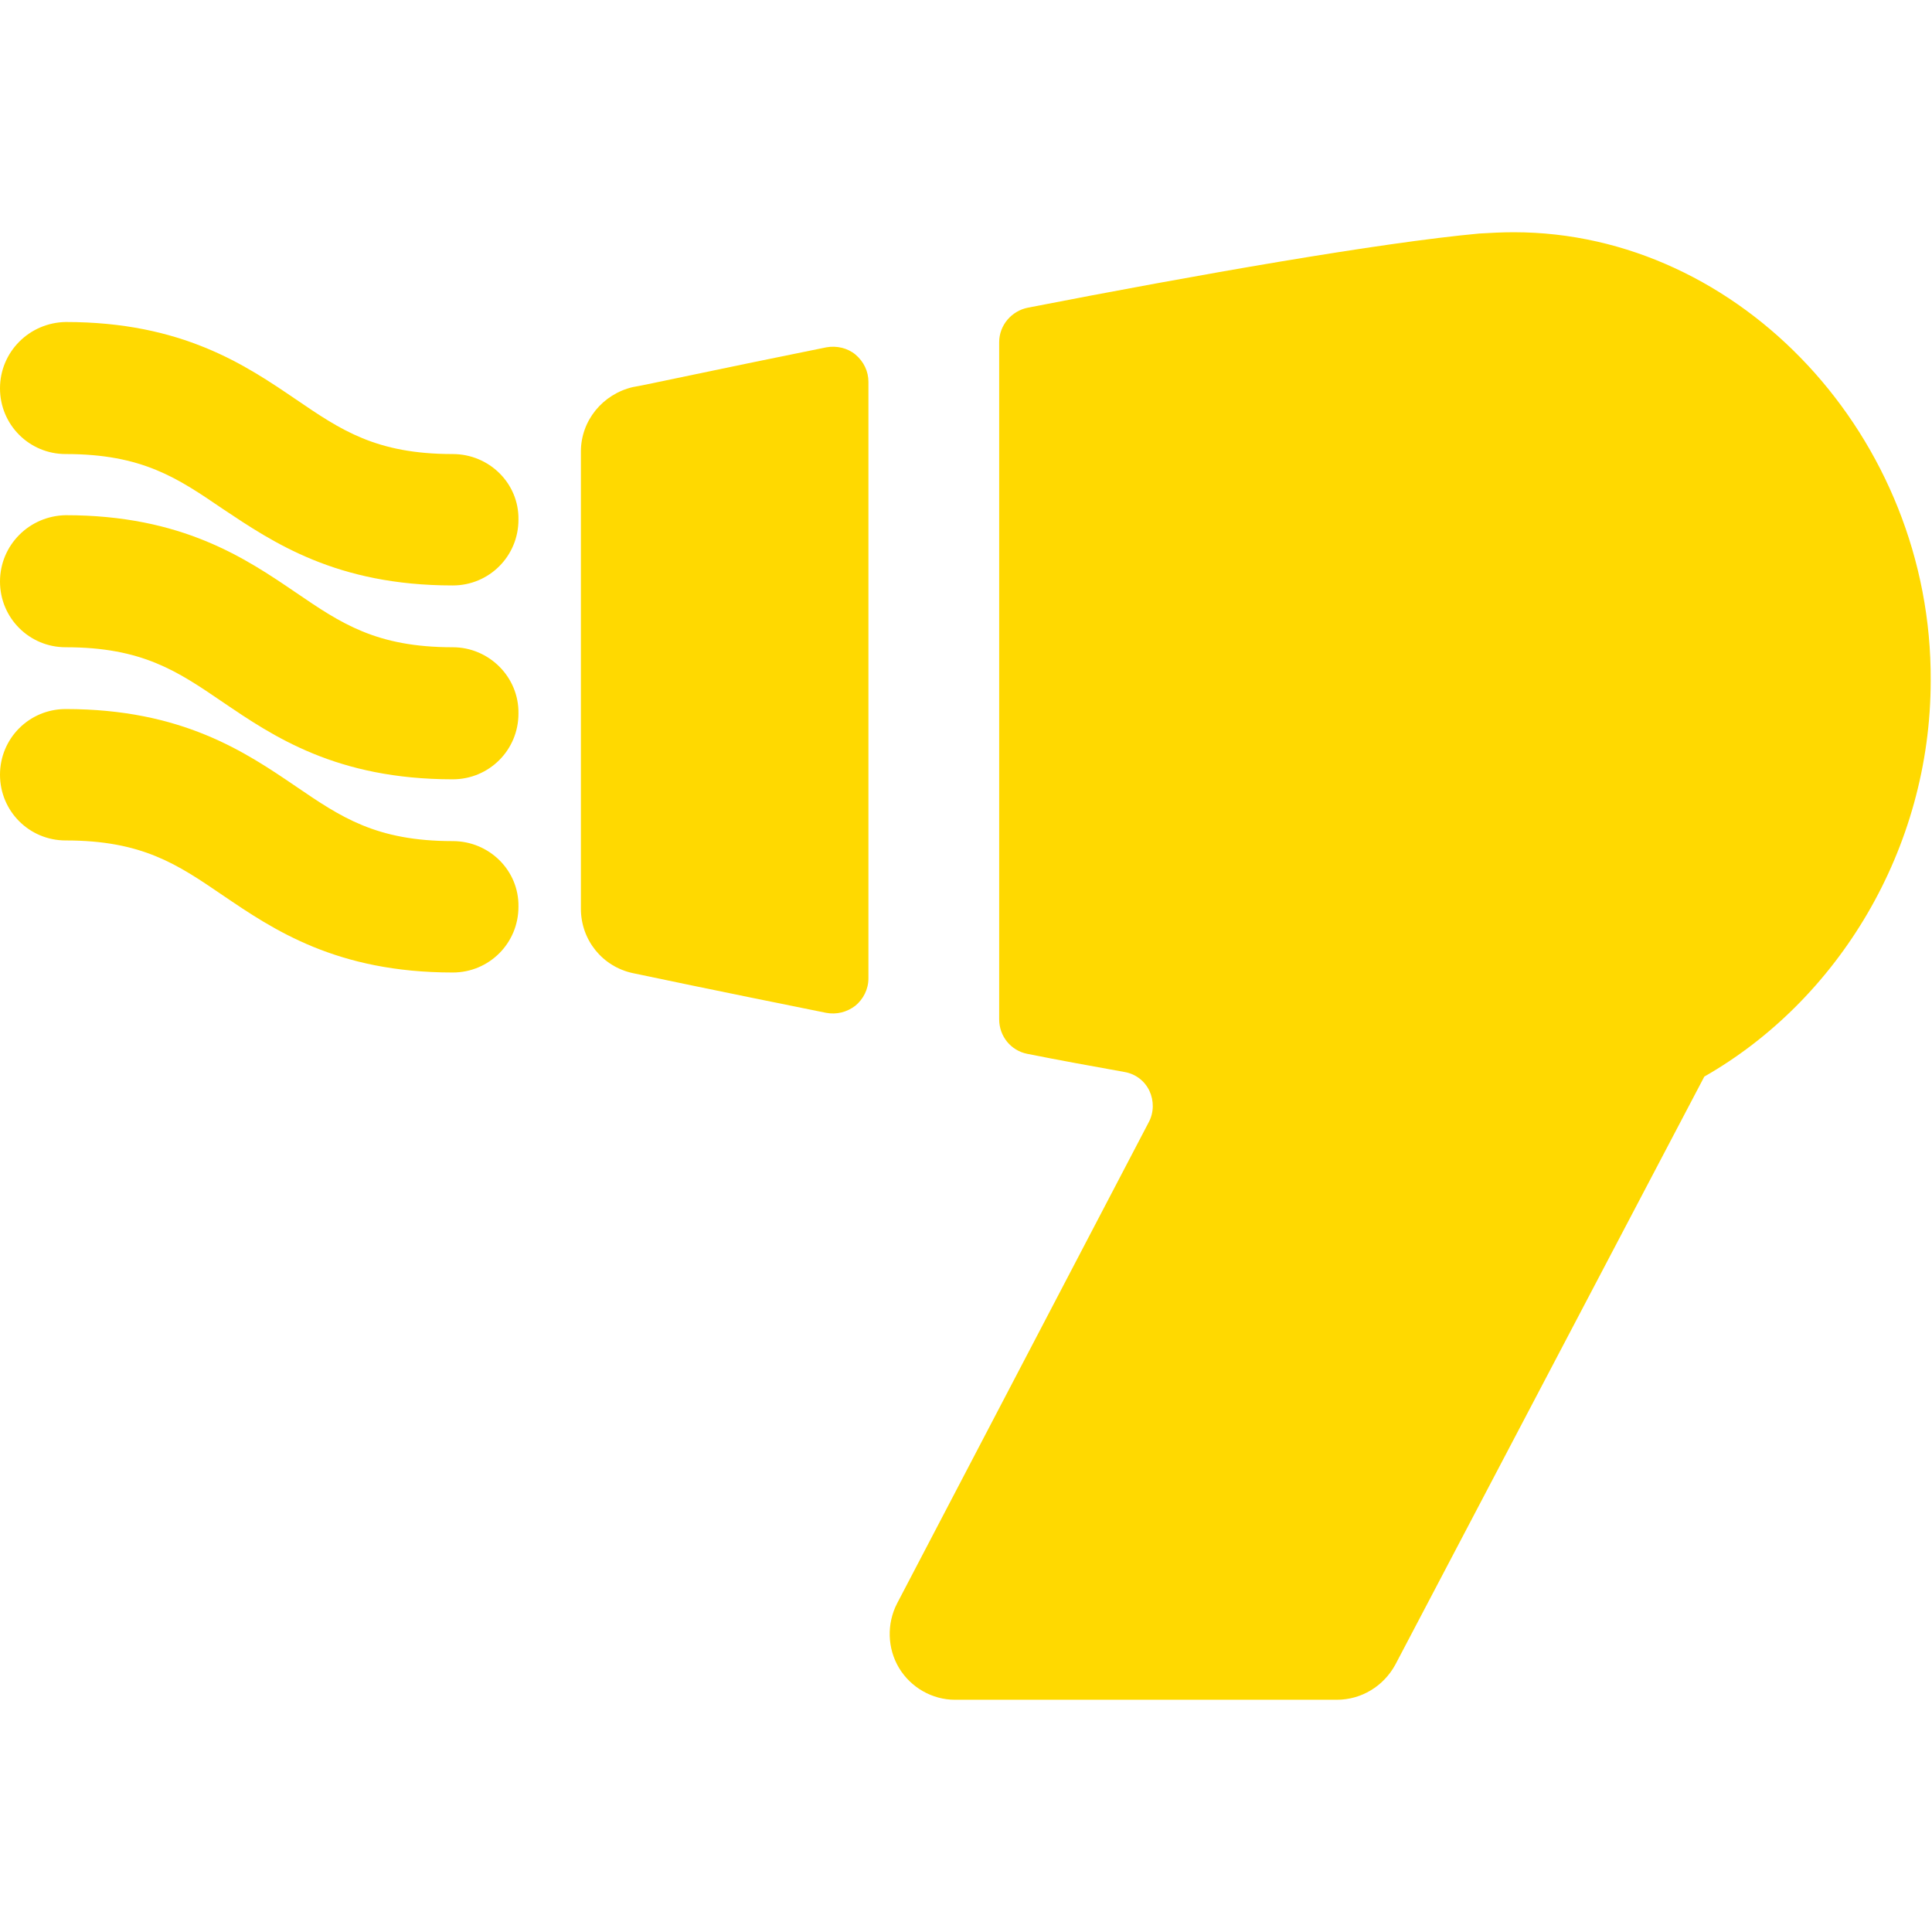
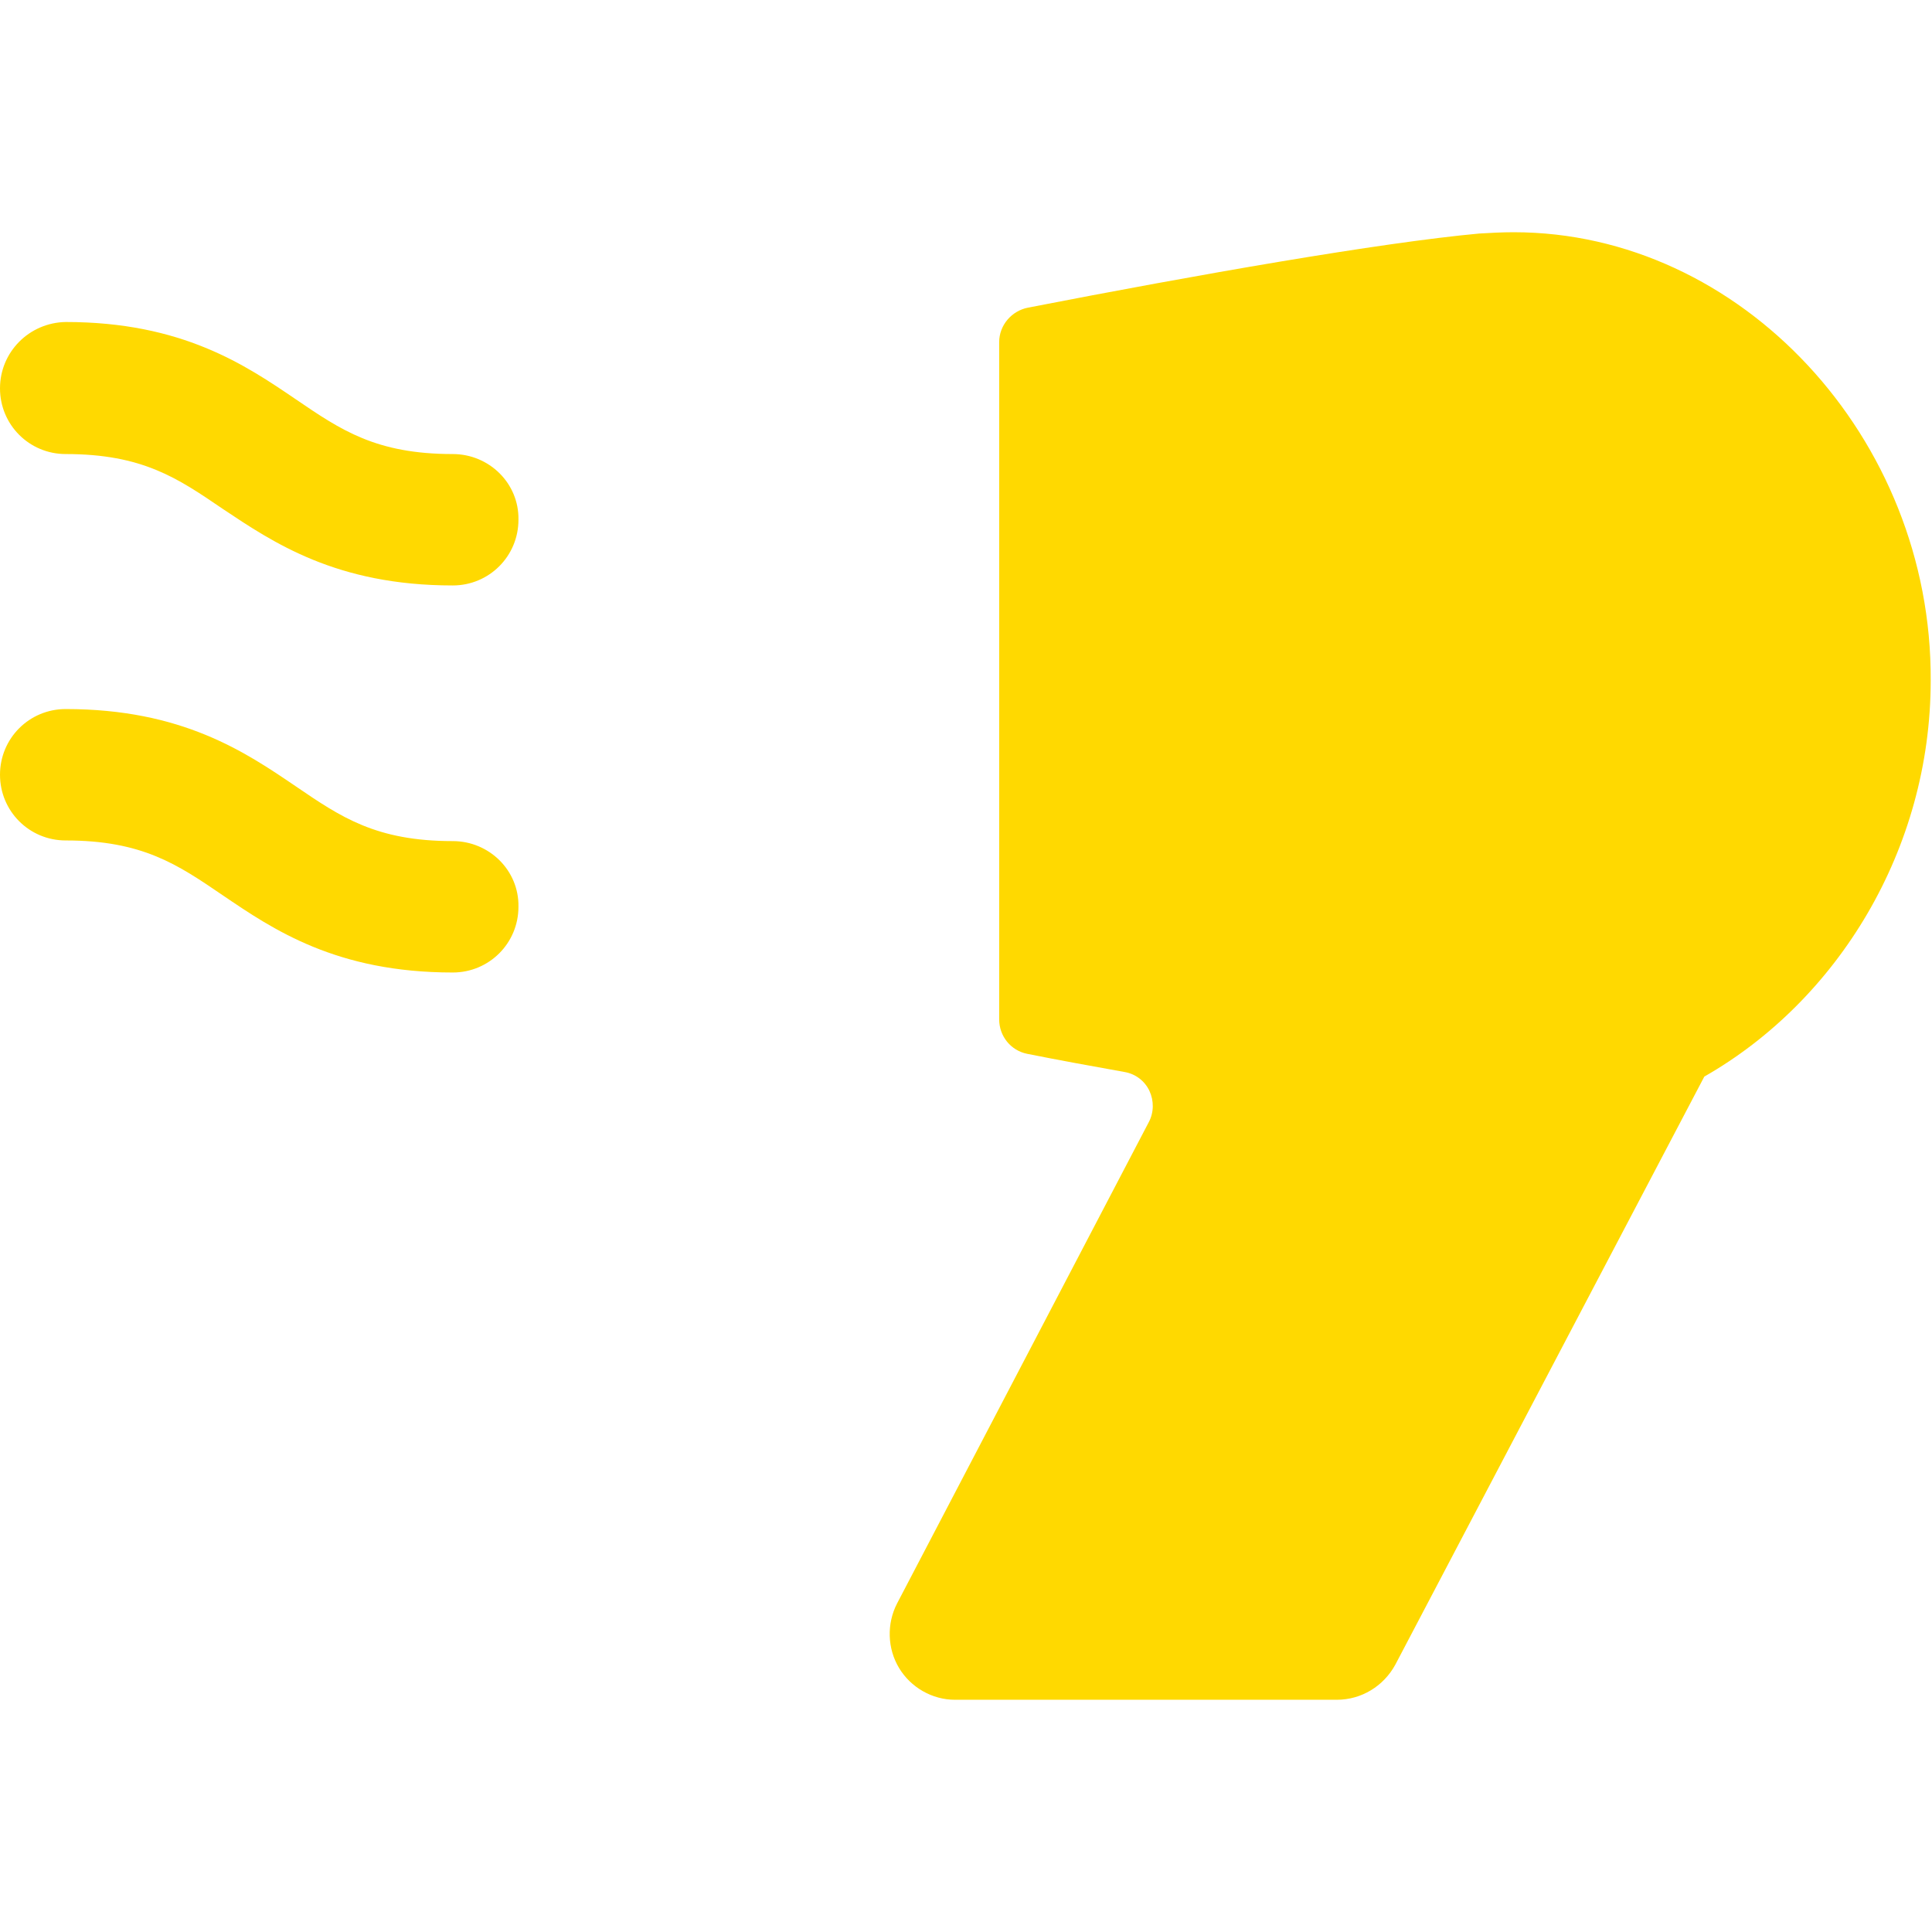
<svg xmlns="http://www.w3.org/2000/svg" id="Capa_1" x="0px" y="0px" viewBox="0 0 297 297" style="enable-background:new 0 0 297 297;" xml:space="preserve">
  <style type="text/css"> .st0{fill:#FFD900;} </style>
  <g>
    <path class="st0" d="M69.6,129.3c-11.8,0-17.2-3.7-24.1-8.4c-7.8-5.3-17.5-11.9-35.4-11.9c-5.6,0-10.1,4.5-10.1,10.1 c0,5.6,4.5,10.1,10.1,10.1c11.8,0,17.2,3.7,24.1,8.4c7.8,5.3,17.5,11.9,35.4,11.9c5.6,0,10.1-4.5,10.1-10.1 C79.8,133.8,75.2,129.3,69.6,129.3z" />
-     <path class="st0" d="M69.6,99.5c-11.8,0-17.2-3.7-24.1-8.4c-7.8-5.3-17.5-11.9-35.4-11.9C4.5,79.3,0,83.8,0,89.4 C0,95,4.5,99.5,10.1,99.5c11.8,0,17.2,3.7,24.1,8.4c7.8,5.3,17.5,11.9,35.4,11.9c5.6,0,10.1-4.5,10.1-10.1 C79.8,104.1,75.2,99.5,69.6,99.5z" />
    <path class="st0" d="M69.6,69.8c-11.8,0-17.2-3.7-24.1-8.4c-7.8-5.3-17.5-11.9-35.4-11.9C4.5,49.6,0,54.1,0,59.7 c0,5.6,4.5,10.1,10.1,10.1c11.8,0,17.2,3.7,24.1,8.4C42,83.4,51.7,90,69.6,90c5.6,0,10.1-4.5,10.1-10.1 C79.8,74.3,75.2,69.8,69.6,69.8z" />
-     <path class="st0" d="M89.3,69.4v70.3c0,4.8,3.3,8.9,8,9.9c1.4,0.3,13.3,2.8,29.7,6.1c1.6,0.3,3.2-0.1,4.5-1.1c1.2-1,2-2.5,2-4.2 V58.7c0-1.6-0.7-3.1-2-4.2c-1.2-1-2.9-1.4-4.5-1.1c-16.4,3.3-28.3,5.9-29.7,6.1C92.6,60.6,89.3,64.7,89.3,69.4z" />
    <path class="st0" d="M232.7,35.7c-1.8,0-3.6,0.1-5.3,0.2c-15.2,1.4-43.2,6.3-69.4,11.4c-2.5,0.5-4.4,2.7-4.4,5.3v104.1 c0,2.6,1.8,4.8,4.3,5.3c5,1,10,1.9,15,2.8c1.7,0.3,3.1,1.4,3.8,2.9c0.7,1.5,0.7,3.3-0.1,4.8l-38.7,74c-1.6,3.1-1.5,6.9,0.3,9.9 c1.8,3,5.1,4.9,8.6,4.9h58.7c3.8,0,7.2-2.1,9-5.4l47.5-90.4c20.5-11.7,34.8-34.9,34.8-60.9C297,67.3,267.6,35.7,232.7,35.7z" />
  </g>
</svg>